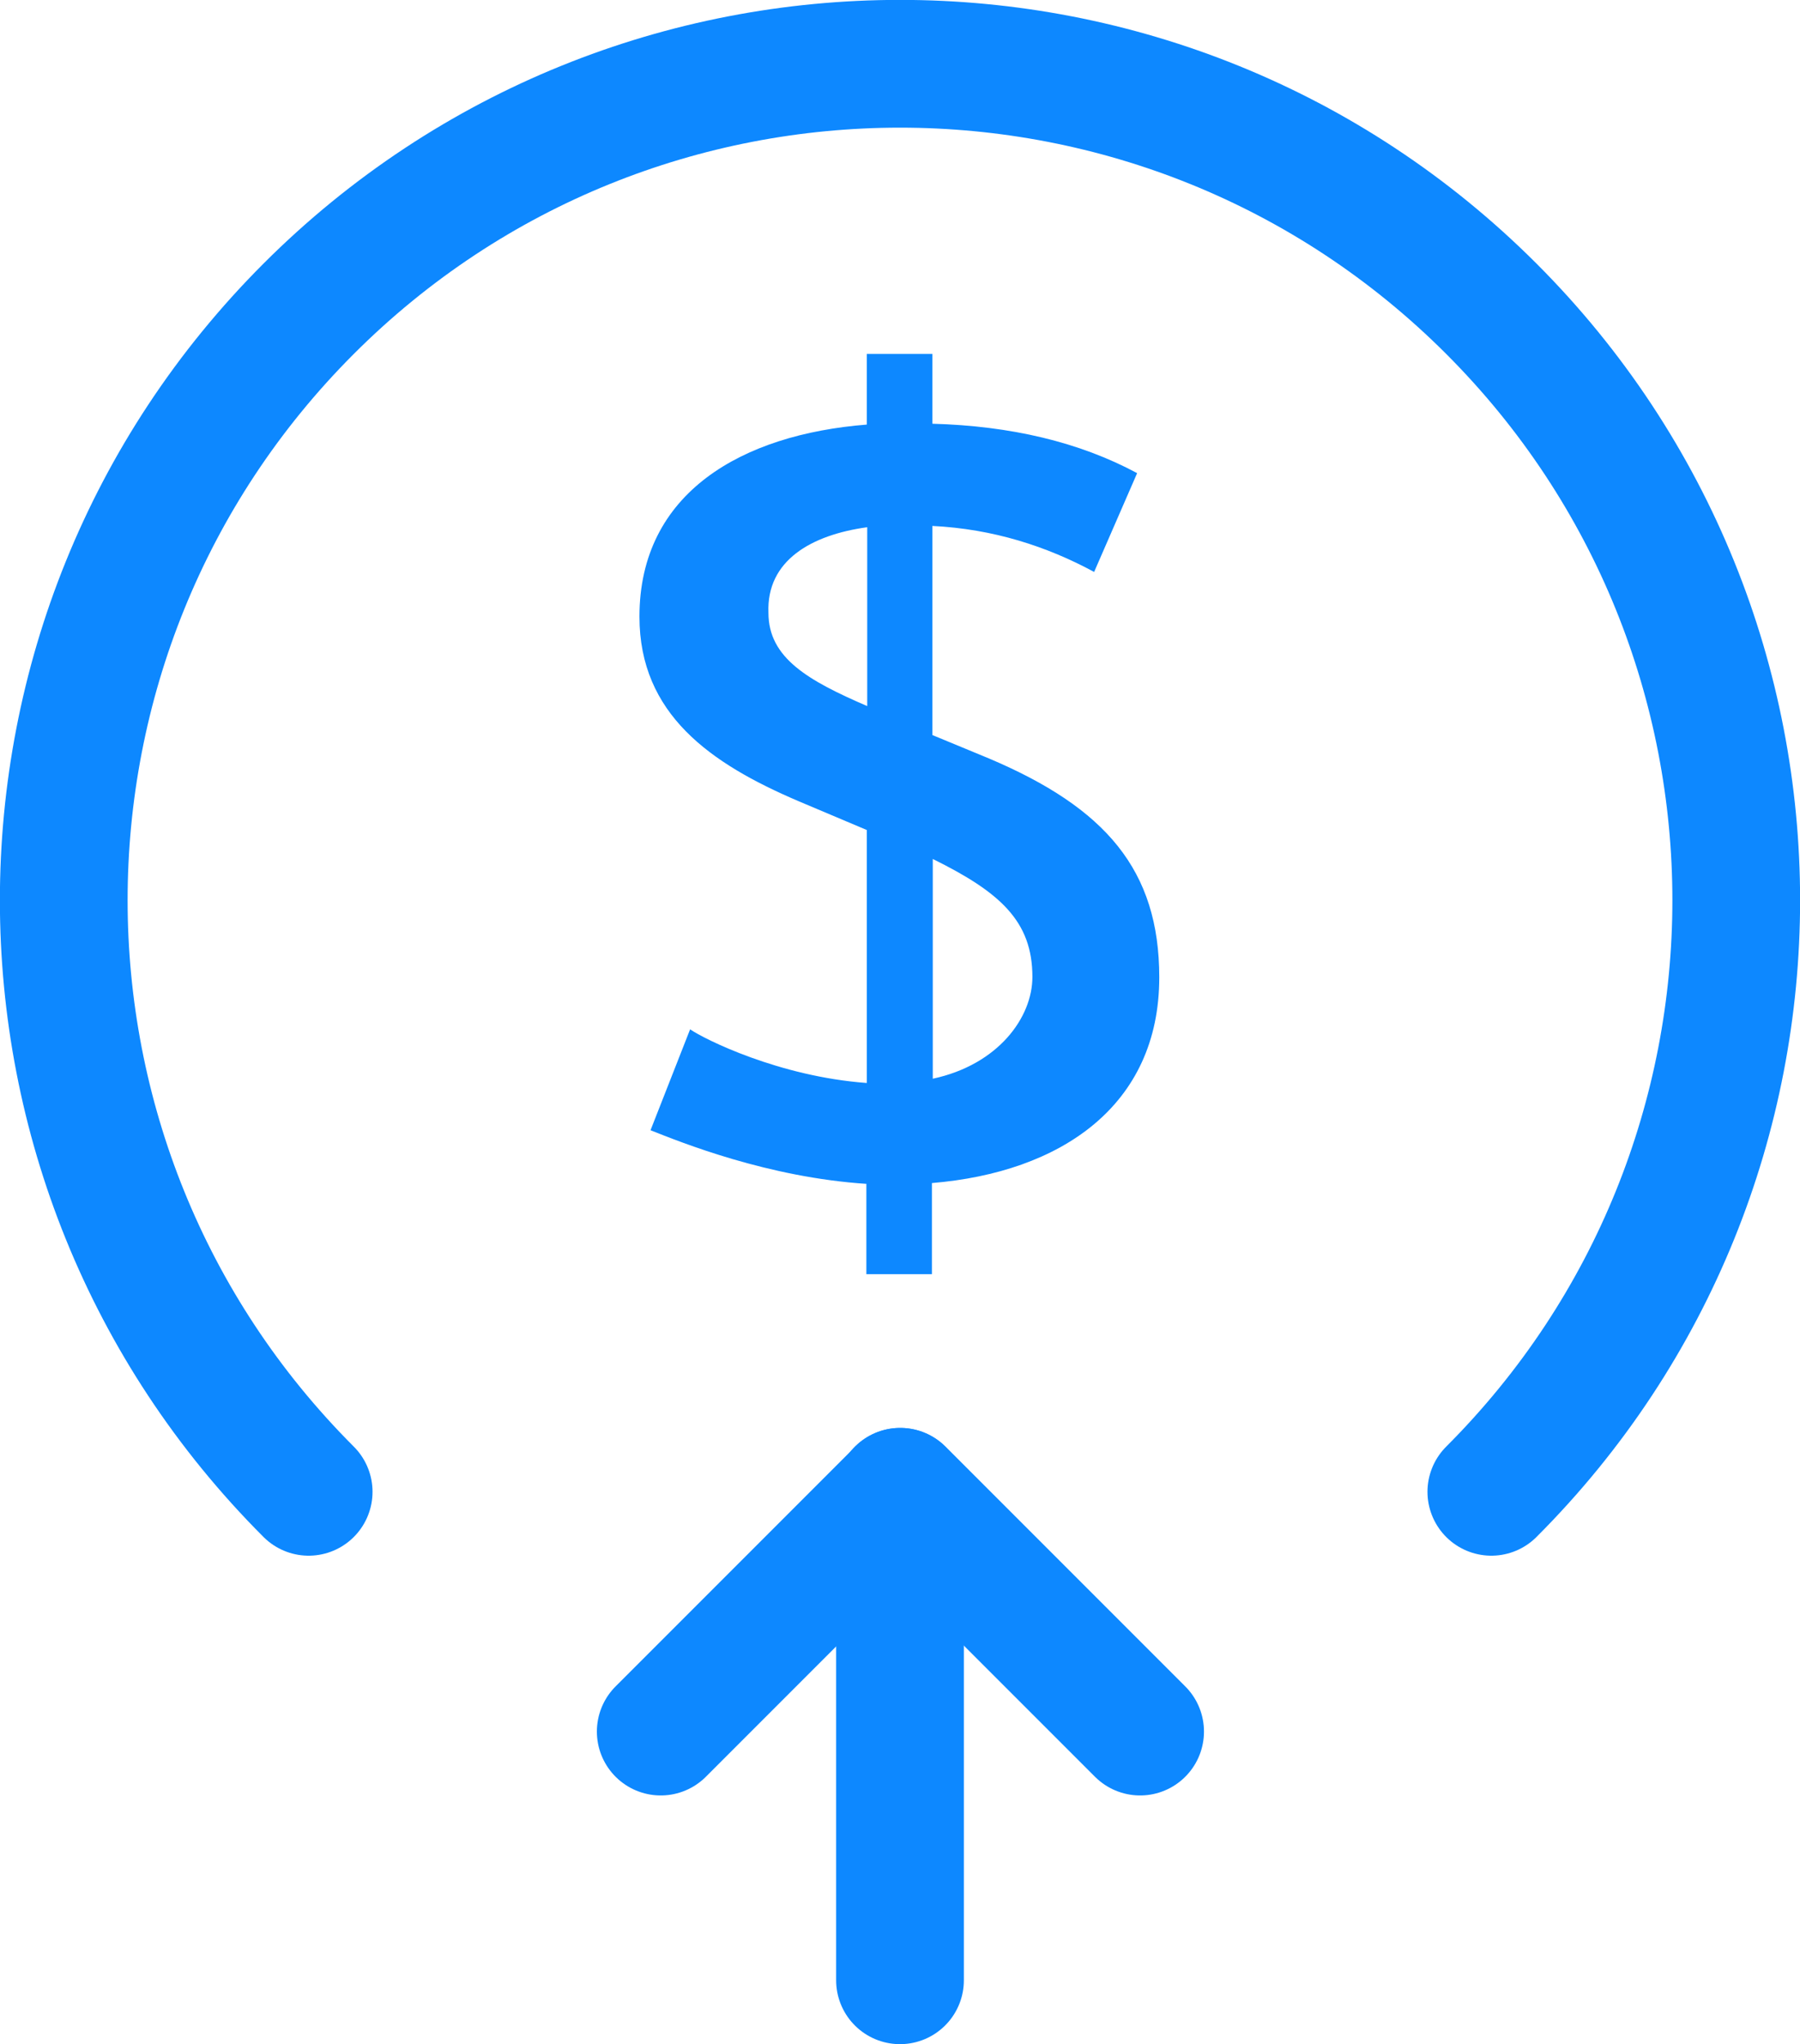
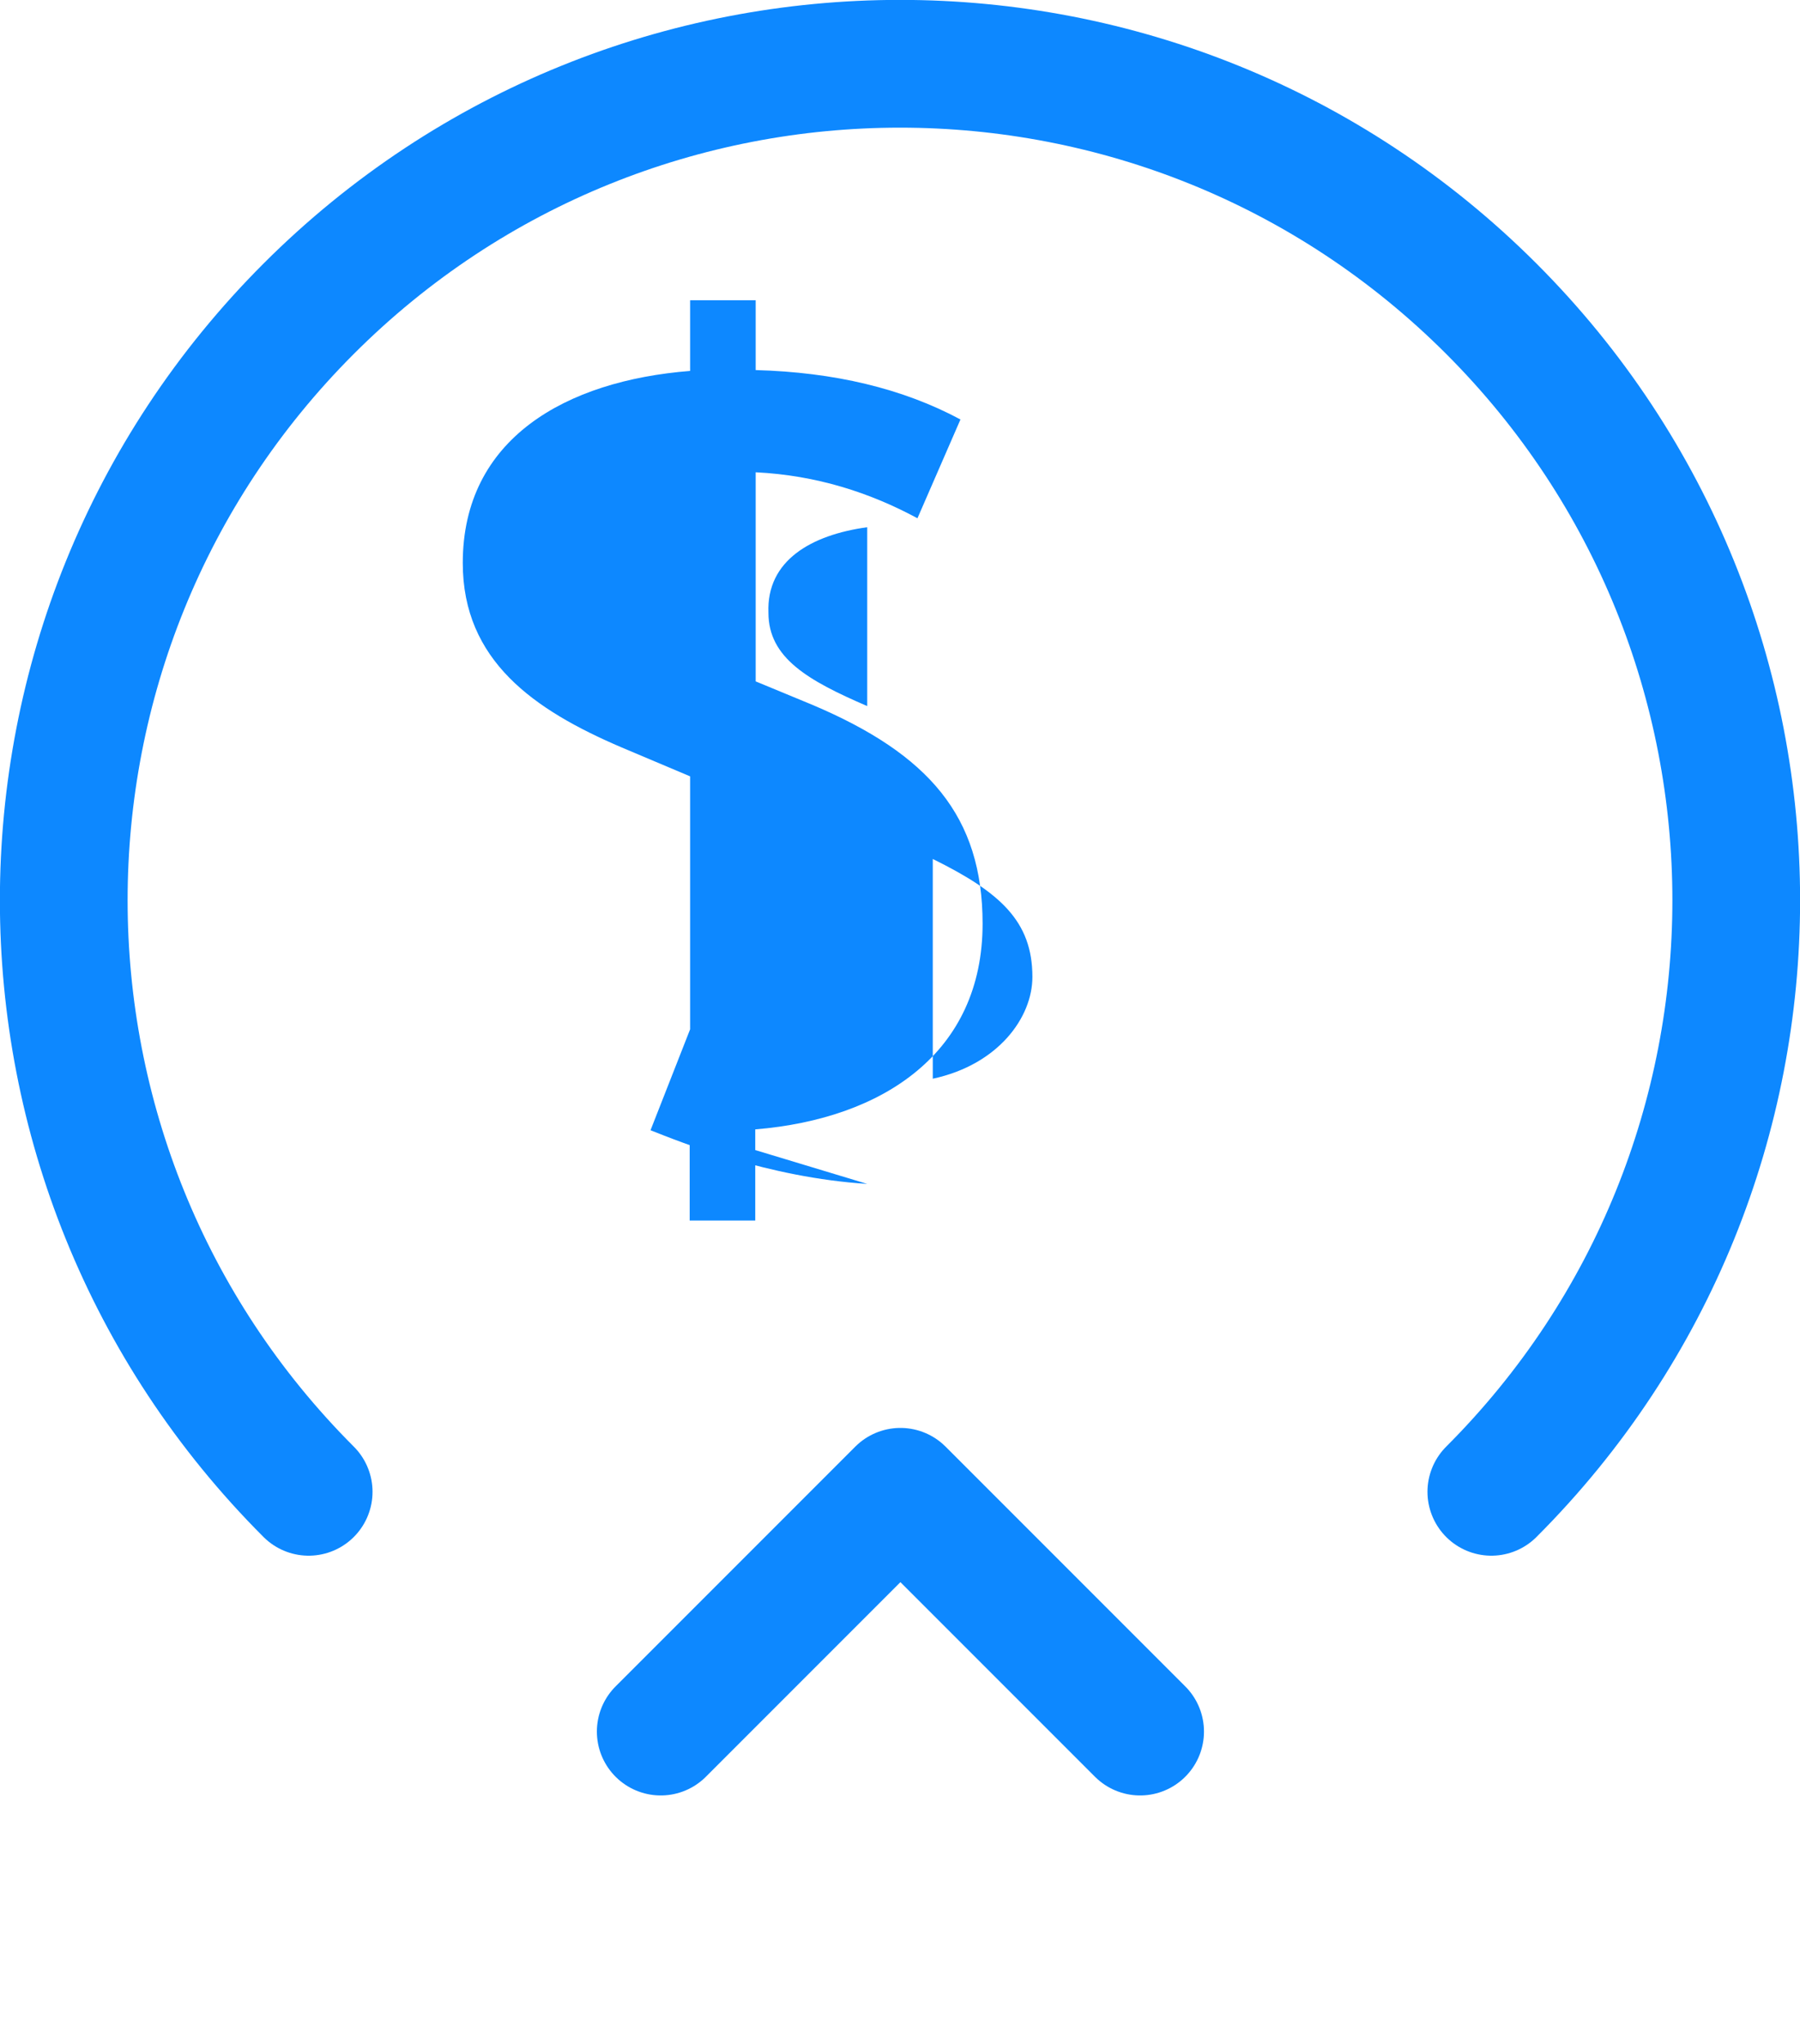
<svg xmlns="http://www.w3.org/2000/svg" id="Layer_2" data-name="Layer 2" viewBox="0 0 42.28 48">
  <defs>
    <style> .cls-1 { fill: #0d88ff; } .cls-2 { fill: none; stroke: #0d88ff; stroke-linecap: round; stroke-linejoin: round; stroke-width: 3px; } </style>
  </defs>
  <g id="Layer_1-2" data-name="Layer 1">
    <g>
      <path class="cls-2" d="m35.03,35.03c7.67-7.67,7.67-20.11,0-27.78C27.36-.42,14.92-.42,7.25,7.25-.42,14.92-.42,27.36,7.25,35.03" />
      <g>
-         <path class="cls-2" d="m21.14,46.5v-11.47" />
        <path class="cls-2" d="m15.52,40.66l5.63-5.63,5.63,5.63" />
      </g>
-       <path class="cls-1" d="m20.37,27.8c-2.34-.15-4.38-.98-5.09-1.26l.93-2.37c.33.23,2.09,1.11,4.15,1.26v-5.94l-1.61-.68c-2.06-.88-3.73-2.04-3.73-4.33,0-2.92,2.42-4.28,5.34-4.51v-1.66h1.54v1.64c1.84.05,3.45.43,4.81,1.16l-1.01,2.32c-1.11-.6-2.37-1.01-3.8-1.08v4.91l1.33.55c2.74,1.16,4,2.62,4,5.14,0,3.02-2.32,4.58-5.34,4.83v2.14h-1.54v-2.12Zm0-11.21v-4.21c-1.31.18-2.37.78-2.32,2.01,0,1.06.93,1.59,2.32,2.19Zm1.54,3.58v5.16c1.54-.33,2.34-1.44,2.34-2.39,0-1.31-.76-1.99-2.34-2.77Z" />
+       <path class="cls-1" d="m20.37,27.8c-2.34-.15-4.38-.98-5.09-1.26l.93-2.37v-5.94l-1.61-.68c-2.06-.88-3.73-2.04-3.73-4.33,0-2.92,2.42-4.28,5.34-4.51v-1.66h1.54v1.64c1.84.05,3.45.43,4.81,1.16l-1.01,2.32c-1.11-.6-2.37-1.01-3.8-1.08v4.91l1.33.55c2.74,1.16,4,2.62,4,5.14,0,3.02-2.32,4.58-5.34,4.83v2.14h-1.54v-2.12Zm0-11.21v-4.21c-1.31.18-2.37.78-2.32,2.01,0,1.06.93,1.59,2.32,2.19Zm1.54,3.58v5.16c1.54-.33,2.34-1.44,2.34-2.39,0-1.31-.76-1.99-2.34-2.77Z" />
    </g>
  </g>
</svg>